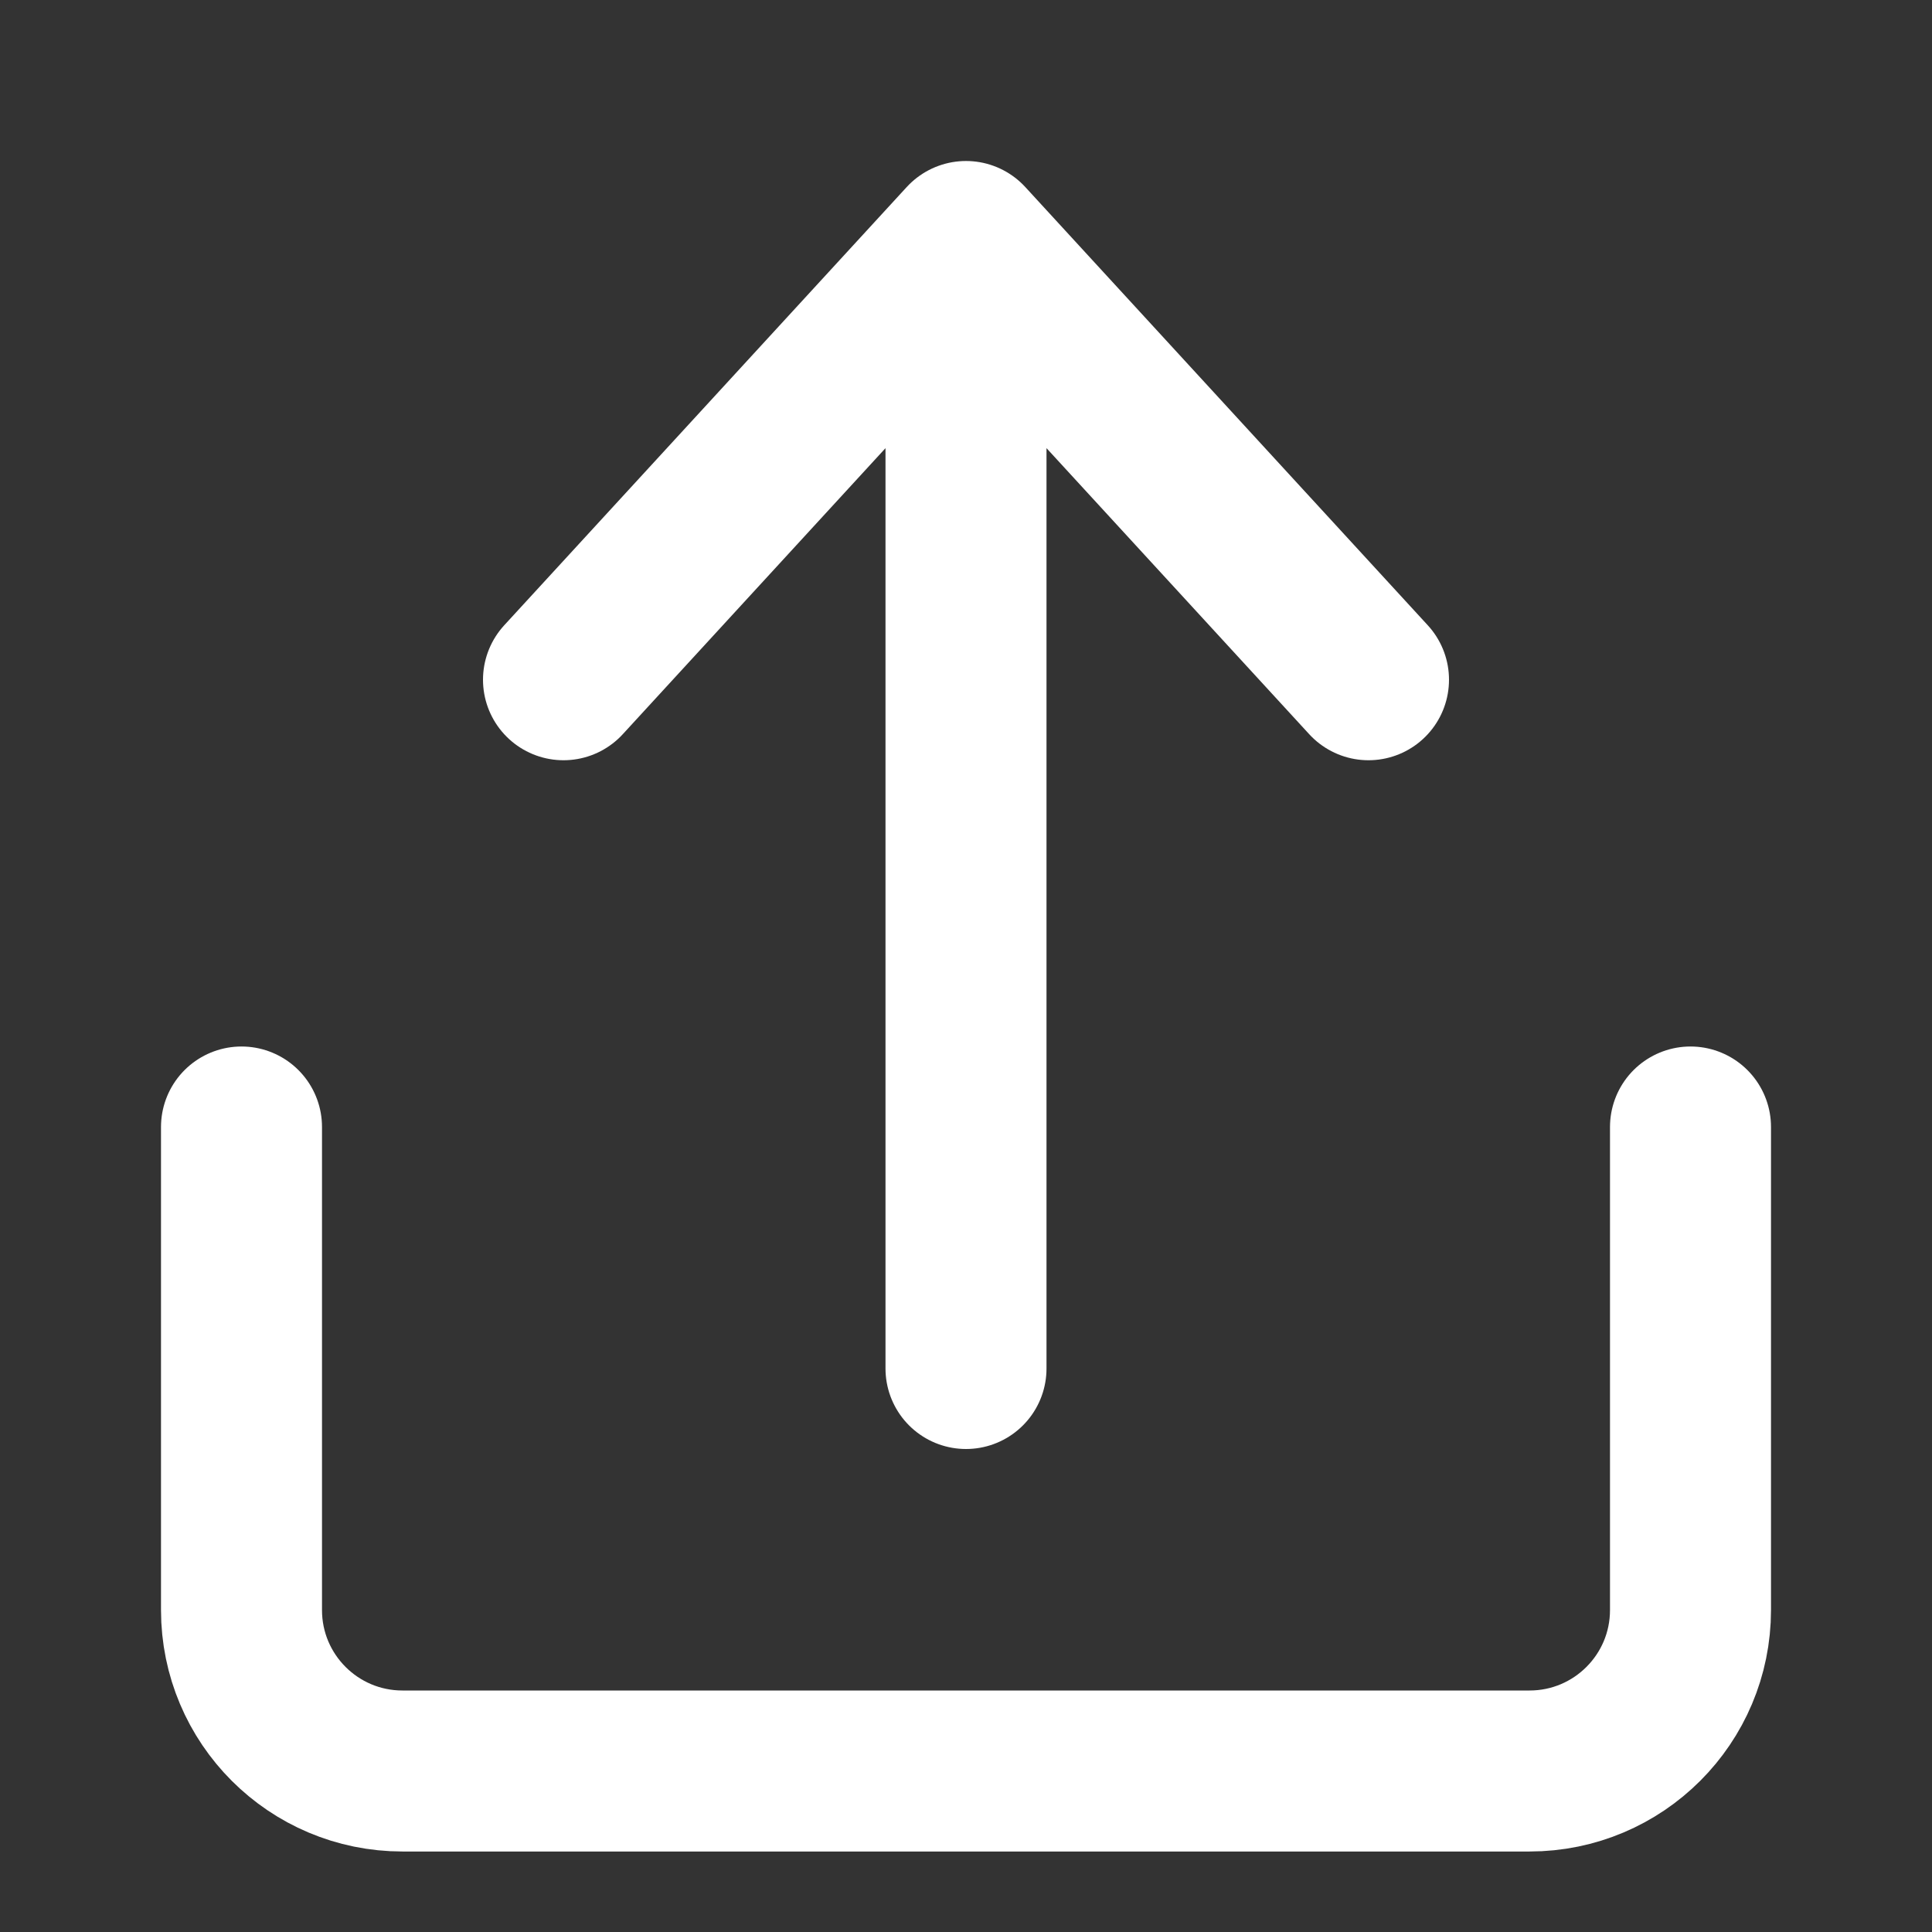
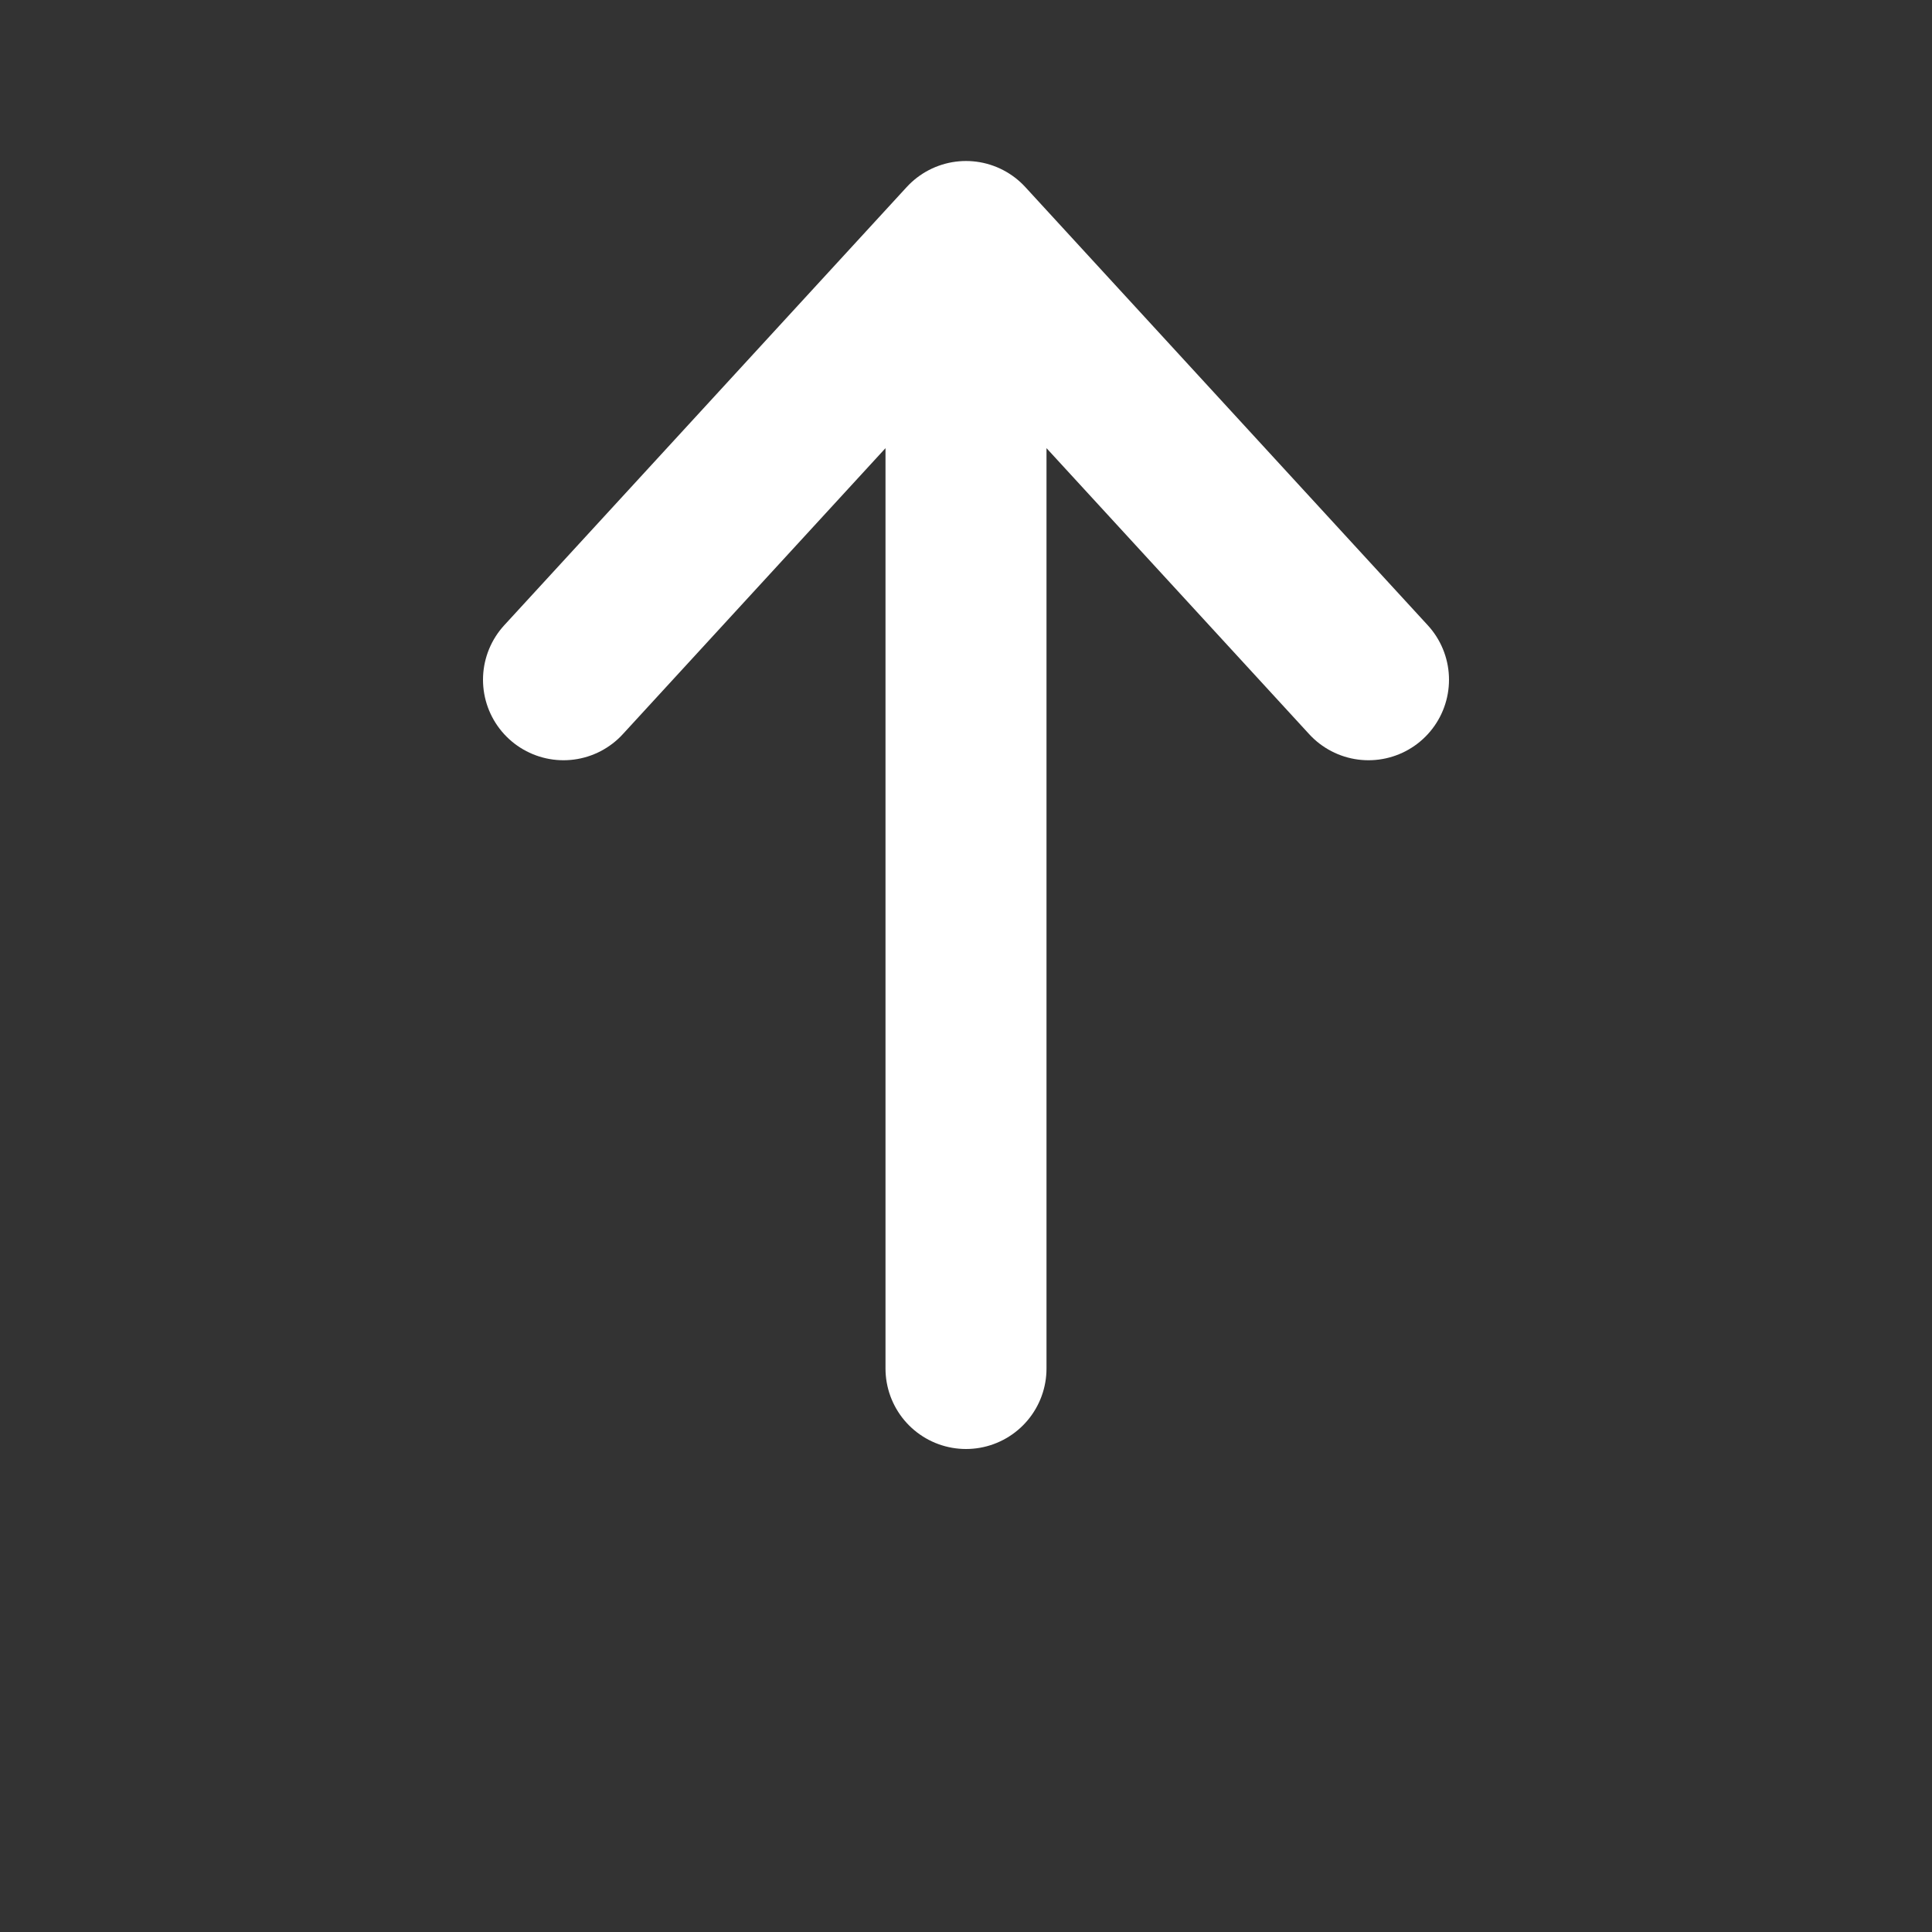
<svg xmlns="http://www.w3.org/2000/svg" width="24" height="24" viewBox="0 0 24 24" fill="none">
  <rect x="0" y="0" width="24" height="24" fill="#333333" stroke="none" />
-   <path d="M3 14V20C3 21.105 3.895 22 5 22H19C20.105 22 21 21.105 21 20V14" stroke="white" stroke-width="2" stroke-linecap="round" stroke-linejoin="round" />
  <path d="M12 17V3M12 3L7 8.444M12 3L17 8.444" stroke="white" stroke-width="2" stroke-linecap="round" stroke-linejoin="round" />
</svg>